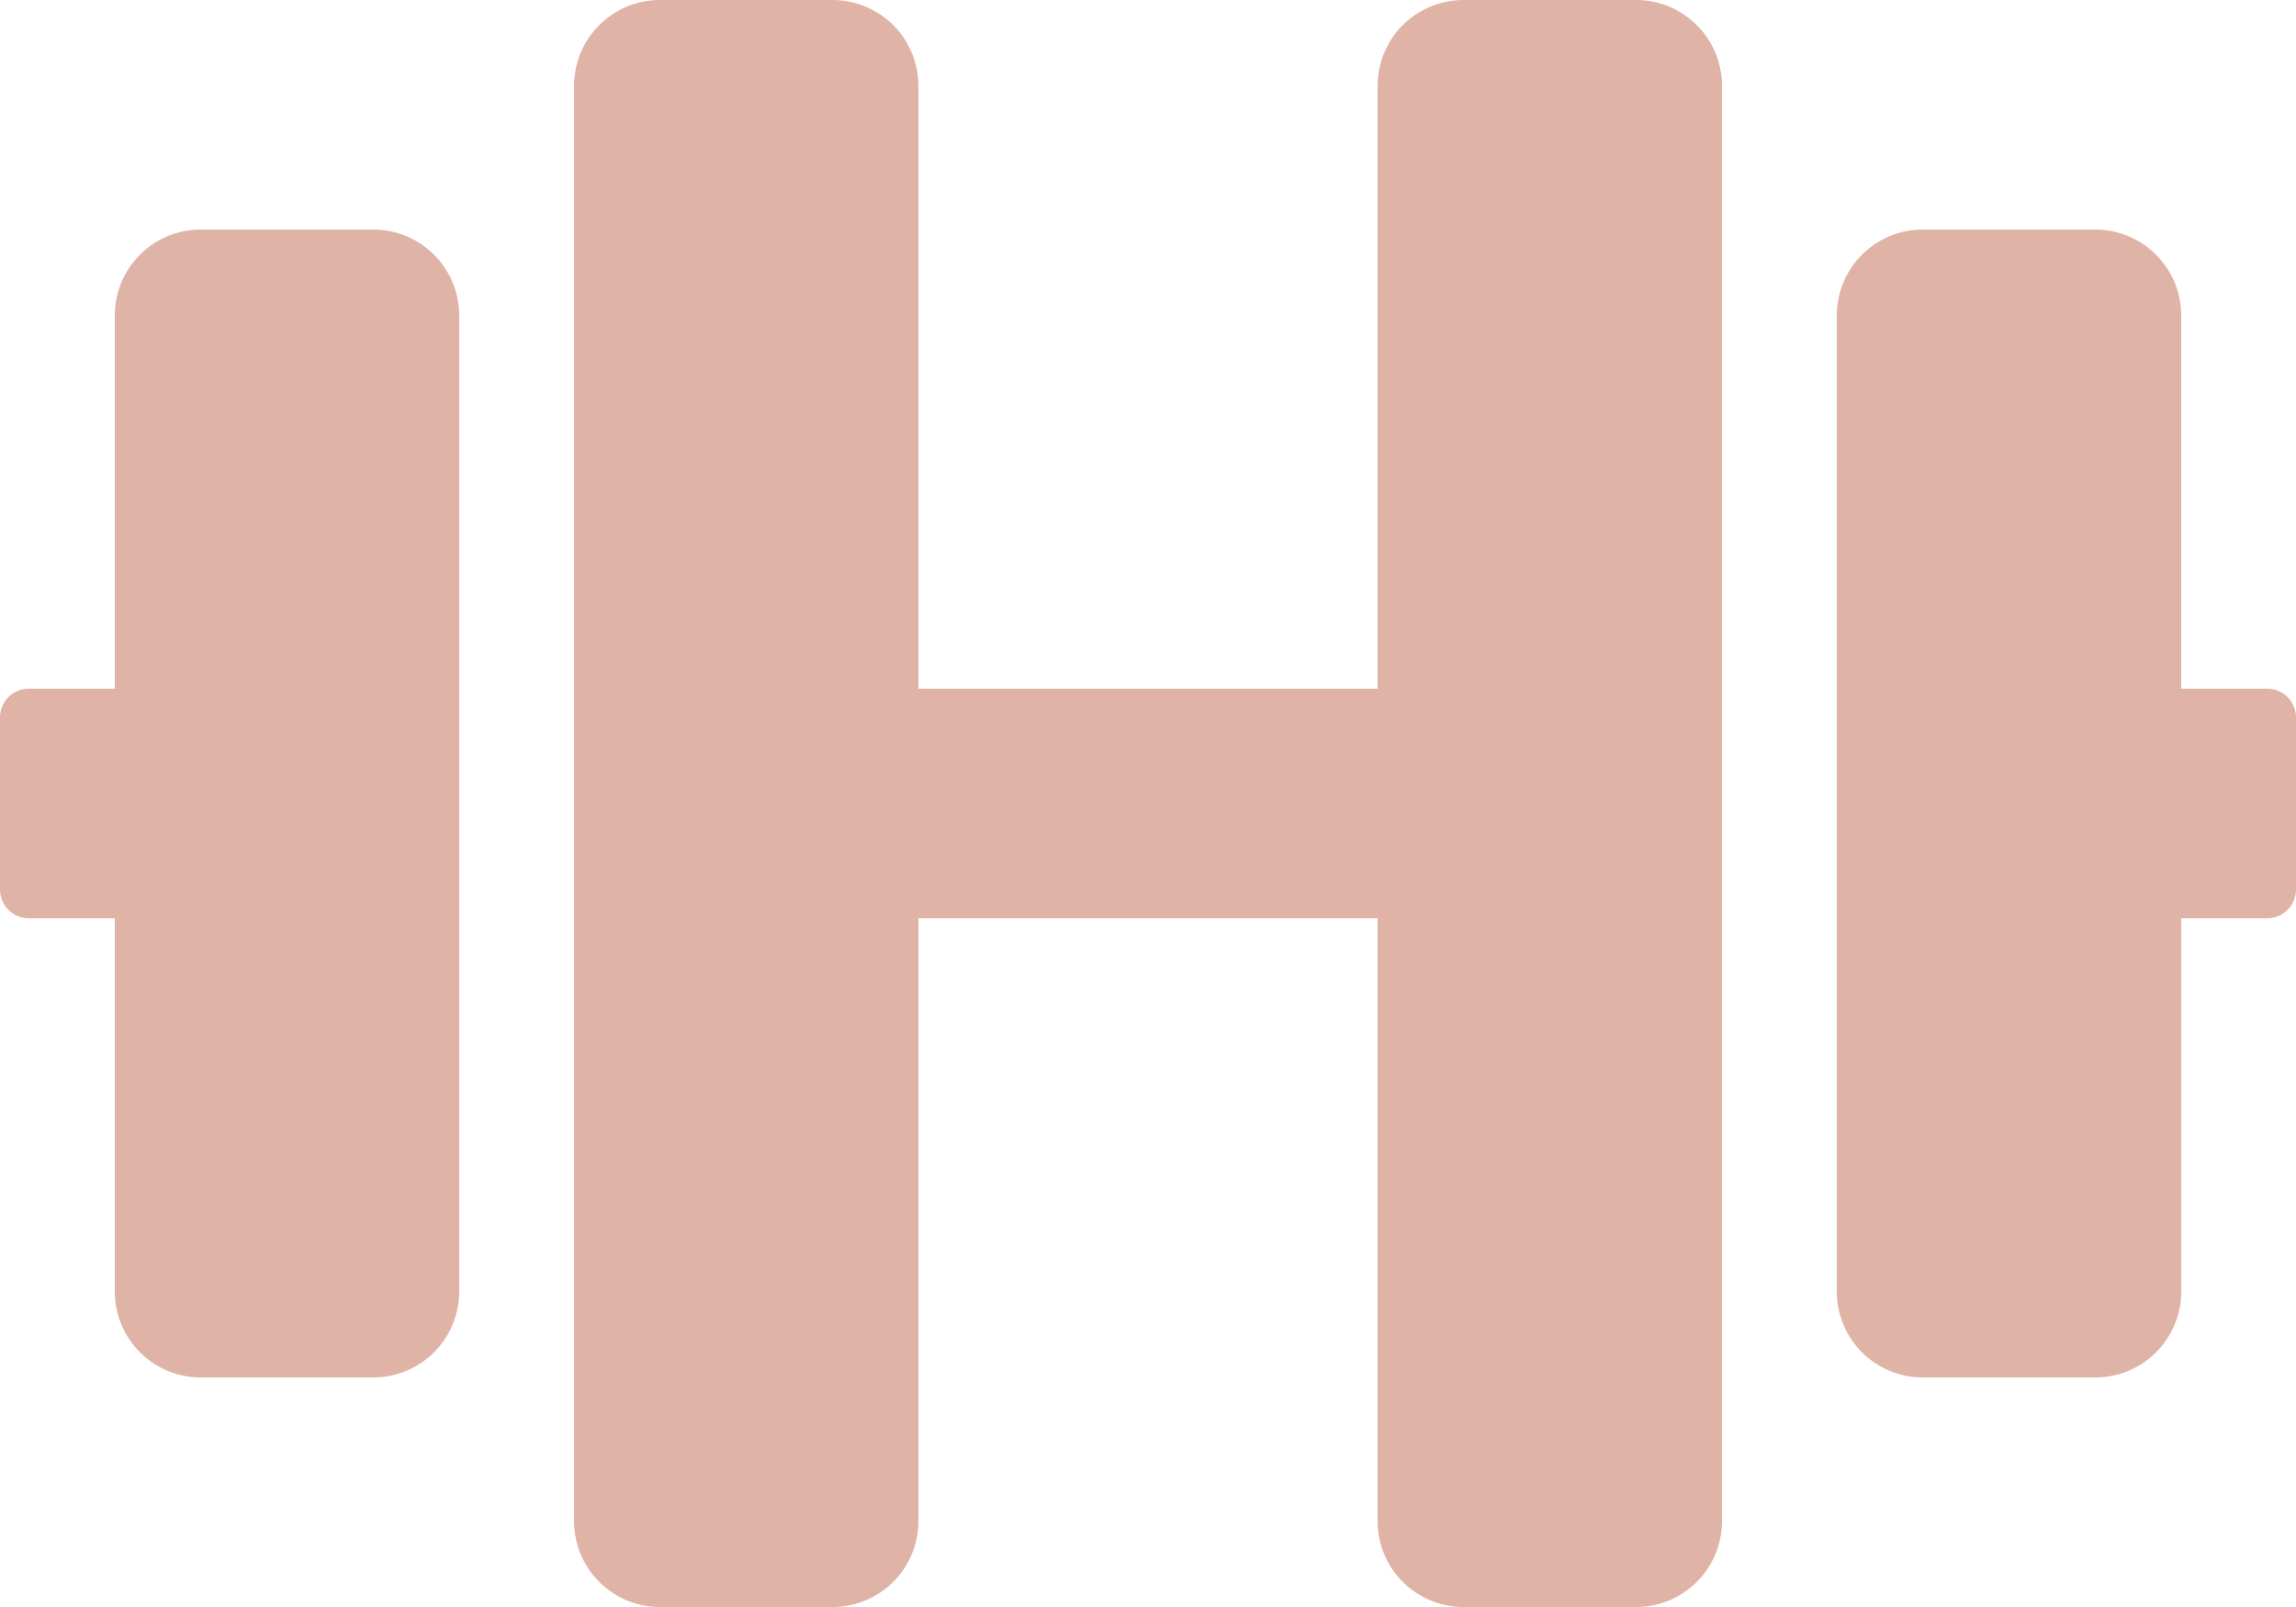
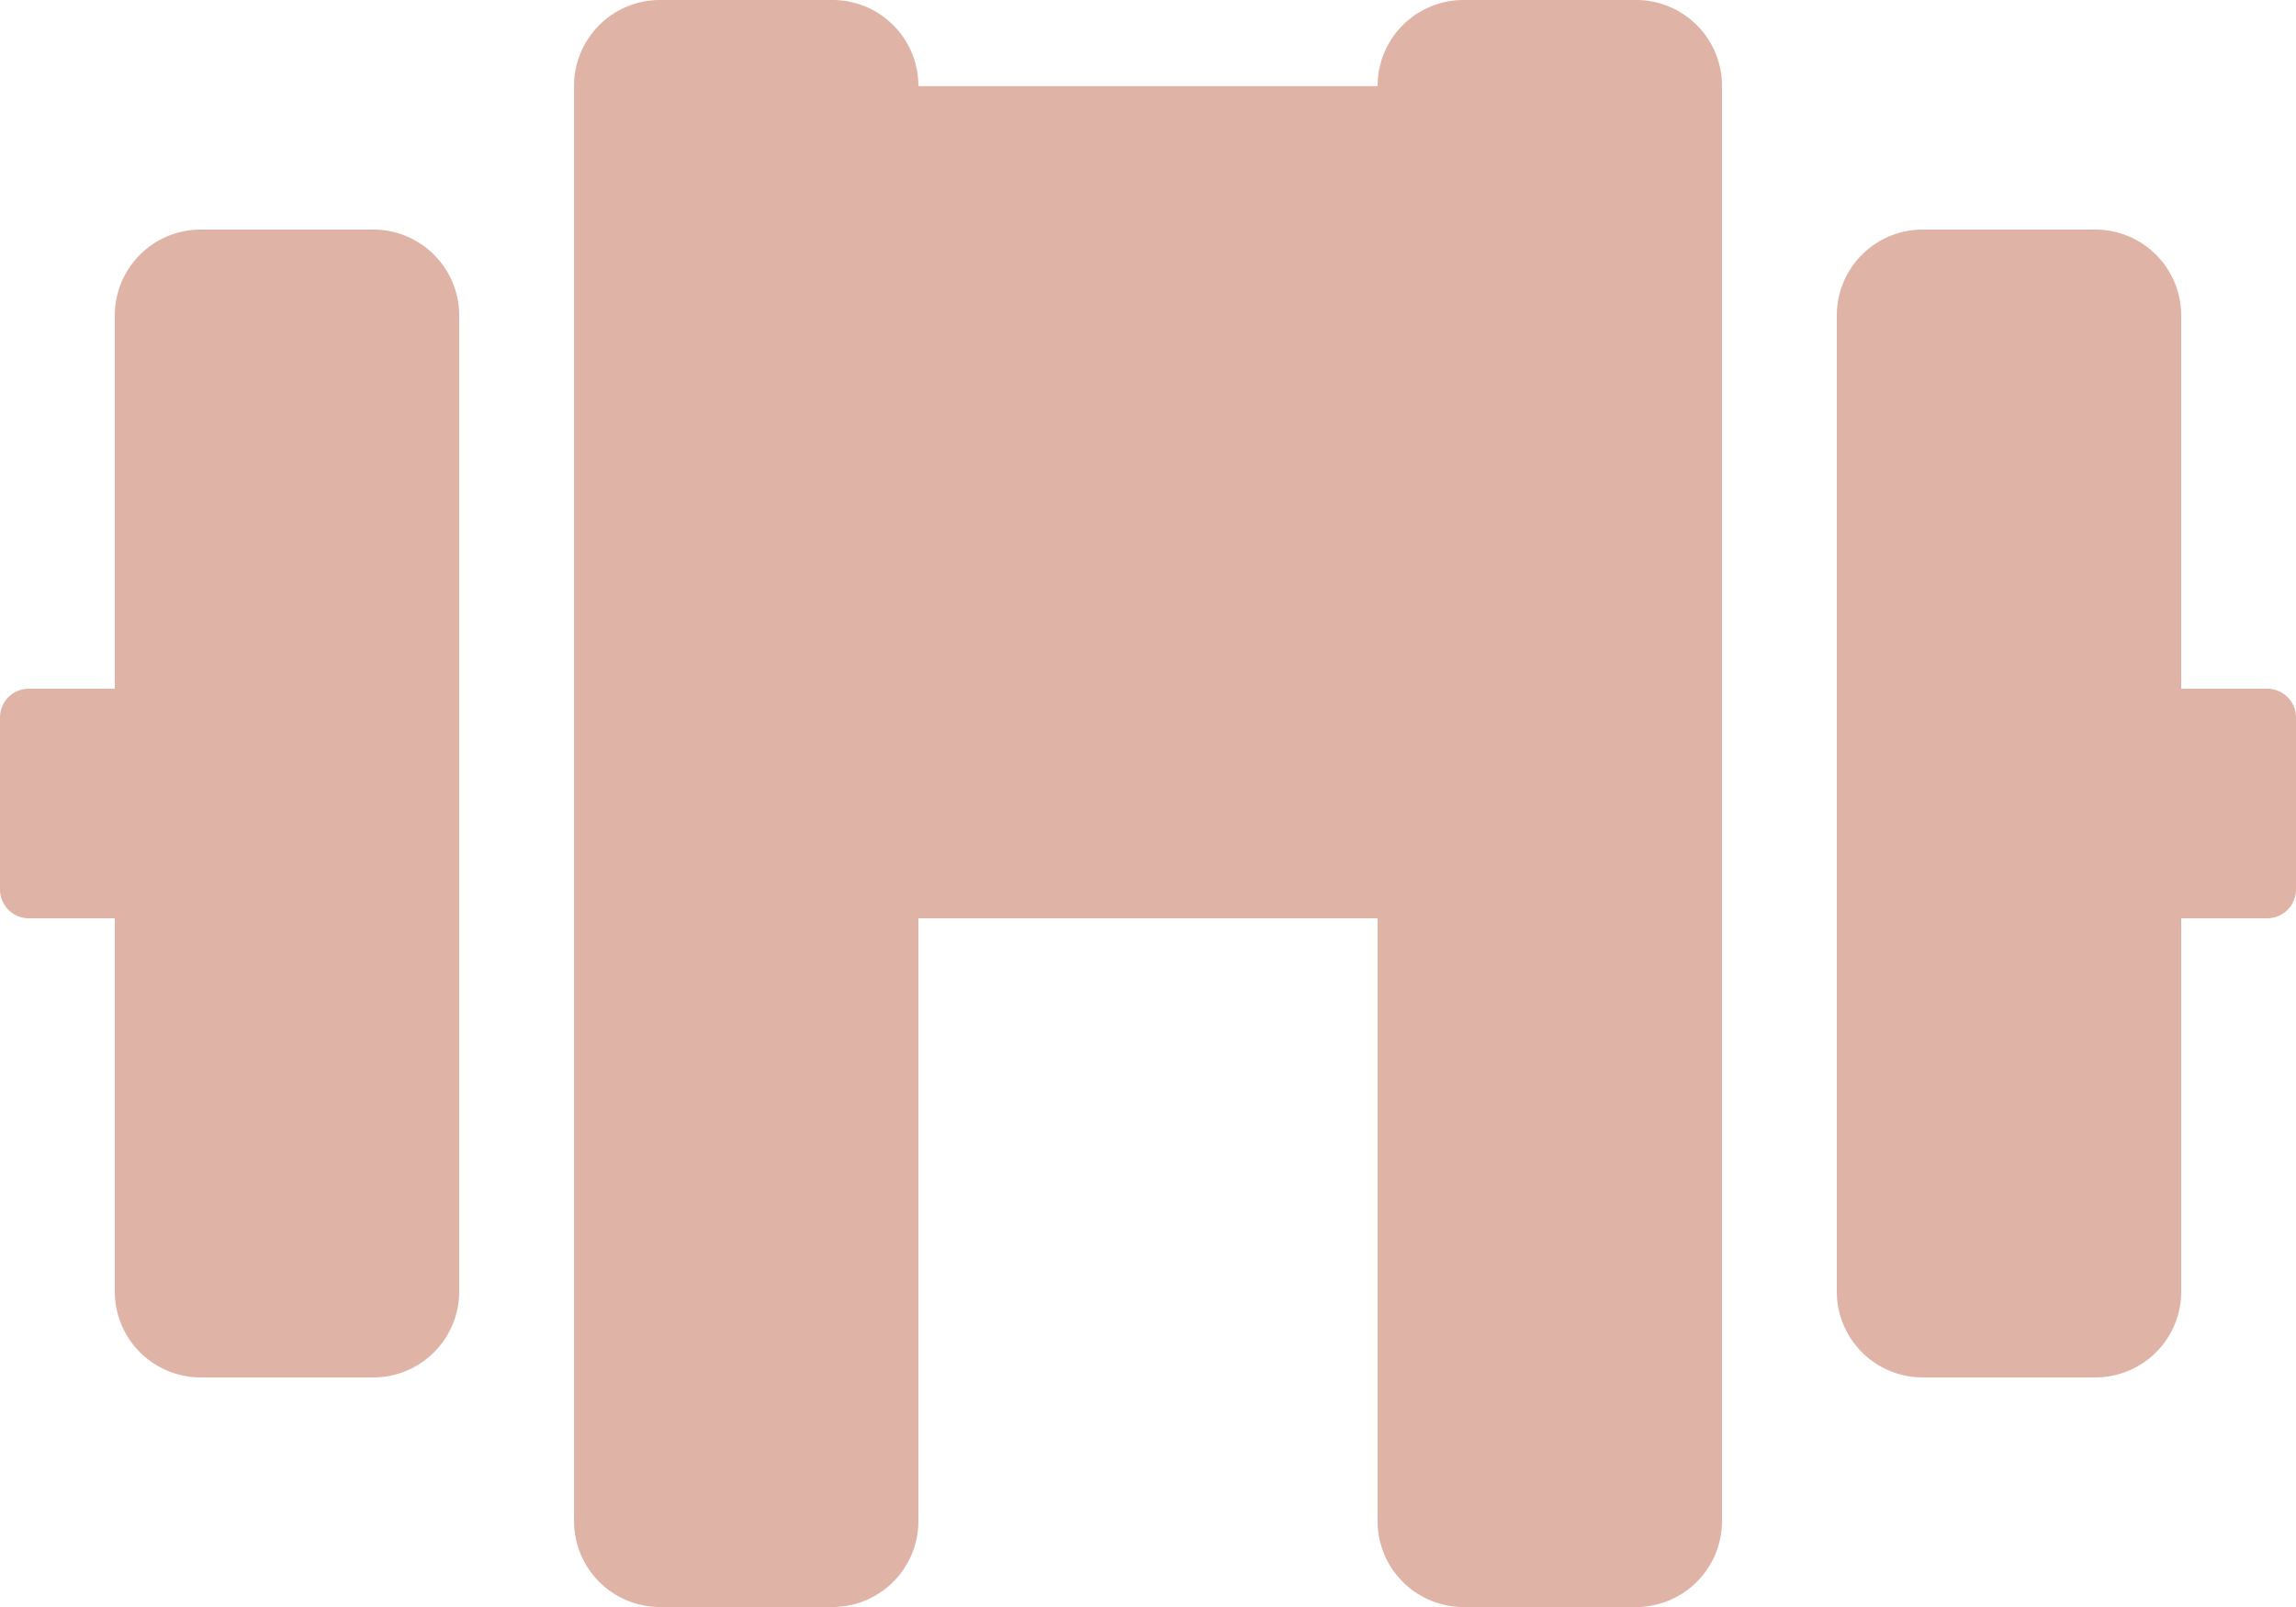
<svg xmlns="http://www.w3.org/2000/svg" width="55" height="38.5" viewBox="0 0 55 38.5">
-   <path id="dumbbell-solid" d="M8.938,37.5H4.813A2.058,2.058,0,0,0,2.75,39.563V48.5H.688A.69.69,0,0,0,0,49.188v4.125A.69.69,0,0,0,.688,54H2.75v8.938A2.058,2.058,0,0,0,4.813,65H8.938A2.058,2.058,0,0,0,11,62.938V39.563A2.058,2.058,0,0,0,8.938,37.5Zm45.375,11H52.25V39.563A2.058,2.058,0,0,0,50.188,37.5H46.063A2.058,2.058,0,0,0,44,39.563V62.938A2.058,2.058,0,0,0,46.063,65h4.125a2.058,2.058,0,0,0,2.063-2.063V54h2.063A.69.69,0,0,0,55,53.313V49.188A.69.69,0,0,0,54.313,48.5ZM39.188,32H35.063A2.058,2.058,0,0,0,33,34.063V48.5H22V34.063A2.058,2.058,0,0,0,19.938,32H15.813a2.058,2.058,0,0,0-2.062,2.063V68.438A2.058,2.058,0,0,0,15.813,70.5h4.125A2.058,2.058,0,0,0,22,68.438V54H33V68.438A2.058,2.058,0,0,0,35.063,70.5h4.125a2.058,2.058,0,0,0,2.062-2.062V34.063A2.058,2.058,0,0,0,39.188,32Z" transform="translate(0 -32)" fill="#dfb3a6" />
+   <path id="dumbbell-solid" d="M8.938,37.5H4.813A2.058,2.058,0,0,0,2.75,39.563V48.5H.688A.69.69,0,0,0,0,49.188v4.125A.69.69,0,0,0,.688,54H2.75v8.938A2.058,2.058,0,0,0,4.813,65H8.938A2.058,2.058,0,0,0,11,62.938V39.563A2.058,2.058,0,0,0,8.938,37.5Zm45.375,11H52.25V39.563A2.058,2.058,0,0,0,50.188,37.5H46.063A2.058,2.058,0,0,0,44,39.563V62.938A2.058,2.058,0,0,0,46.063,65h4.125a2.058,2.058,0,0,0,2.063-2.063V54h2.063A.69.69,0,0,0,55,53.313V49.188A.69.69,0,0,0,54.313,48.5ZM39.188,32H35.063A2.058,2.058,0,0,0,33,34.063H22V34.063A2.058,2.058,0,0,0,19.938,32H15.813a2.058,2.058,0,0,0-2.062,2.063V68.438A2.058,2.058,0,0,0,15.813,70.5h4.125A2.058,2.058,0,0,0,22,68.438V54H33V68.438A2.058,2.058,0,0,0,35.063,70.5h4.125a2.058,2.058,0,0,0,2.062-2.062V34.063A2.058,2.058,0,0,0,39.188,32Z" transform="translate(0 -32)" fill="#dfb3a6" />
</svg>